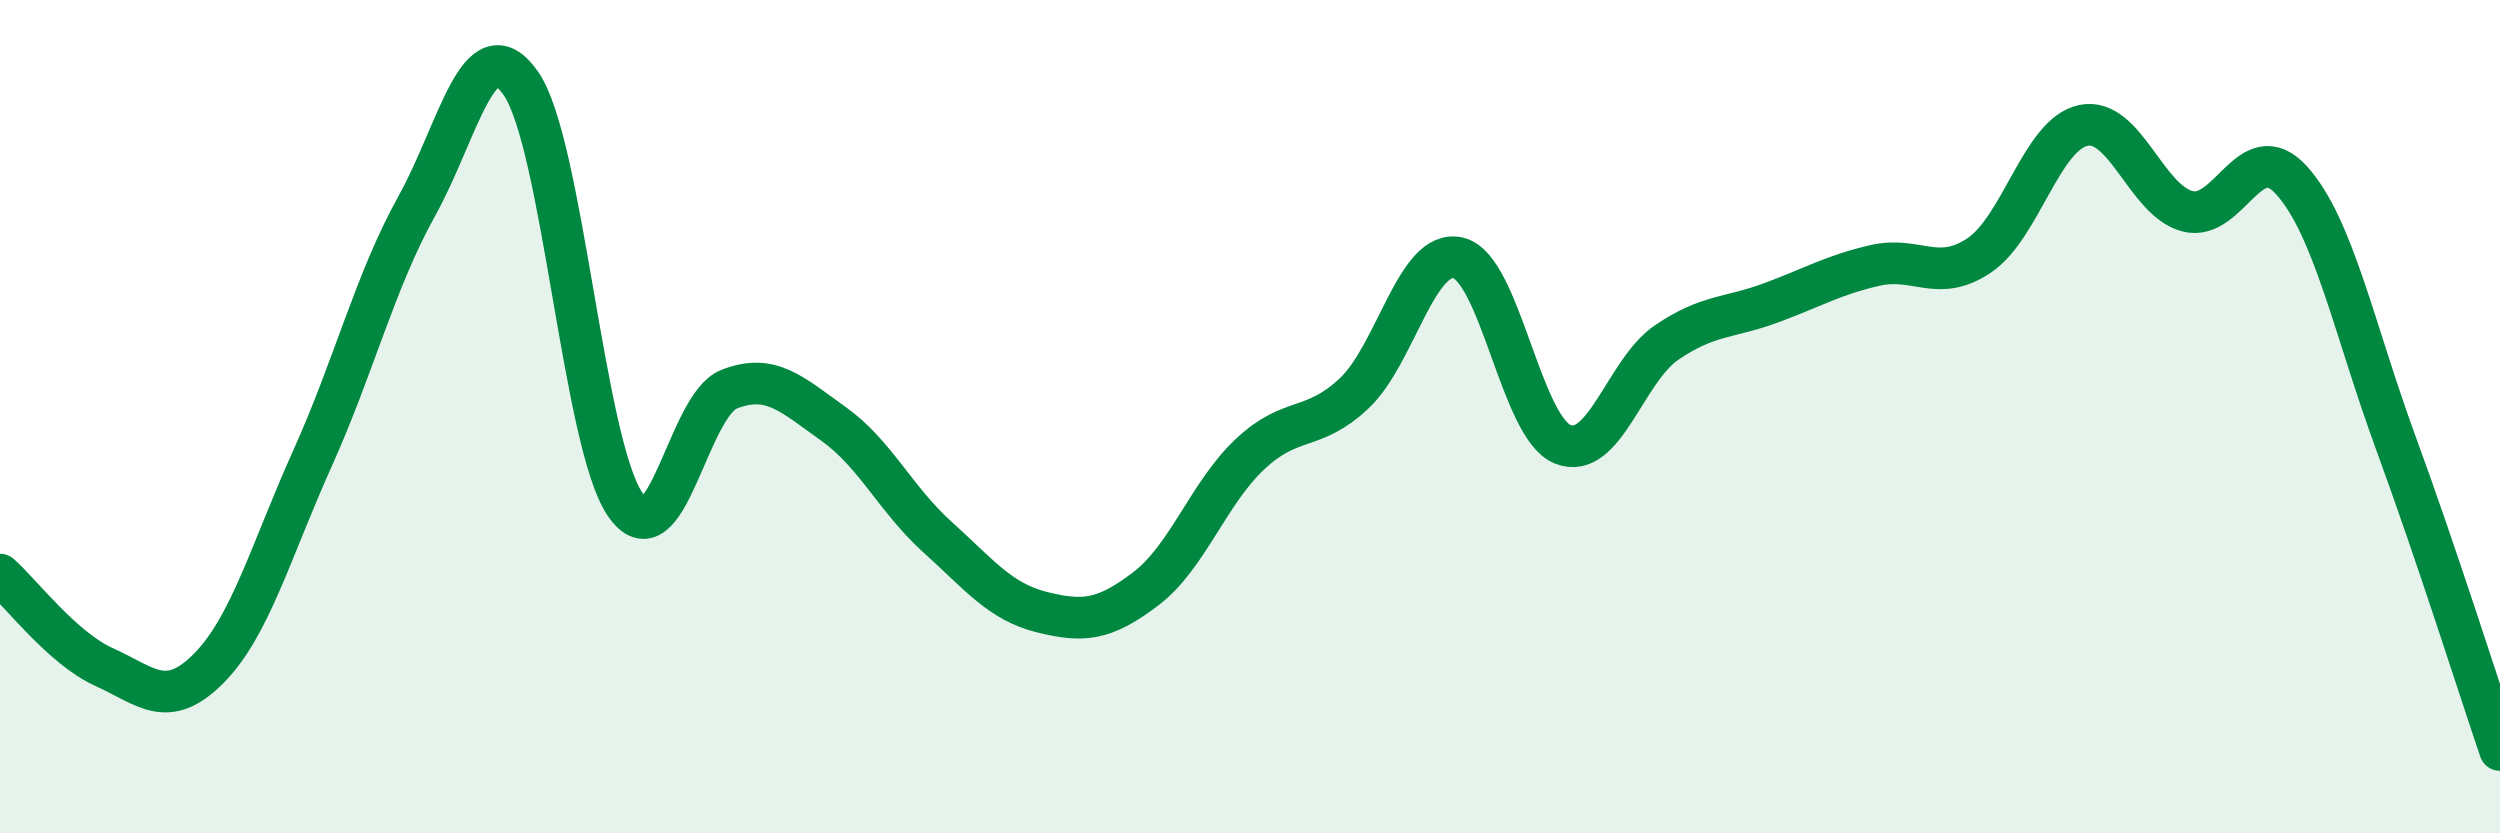
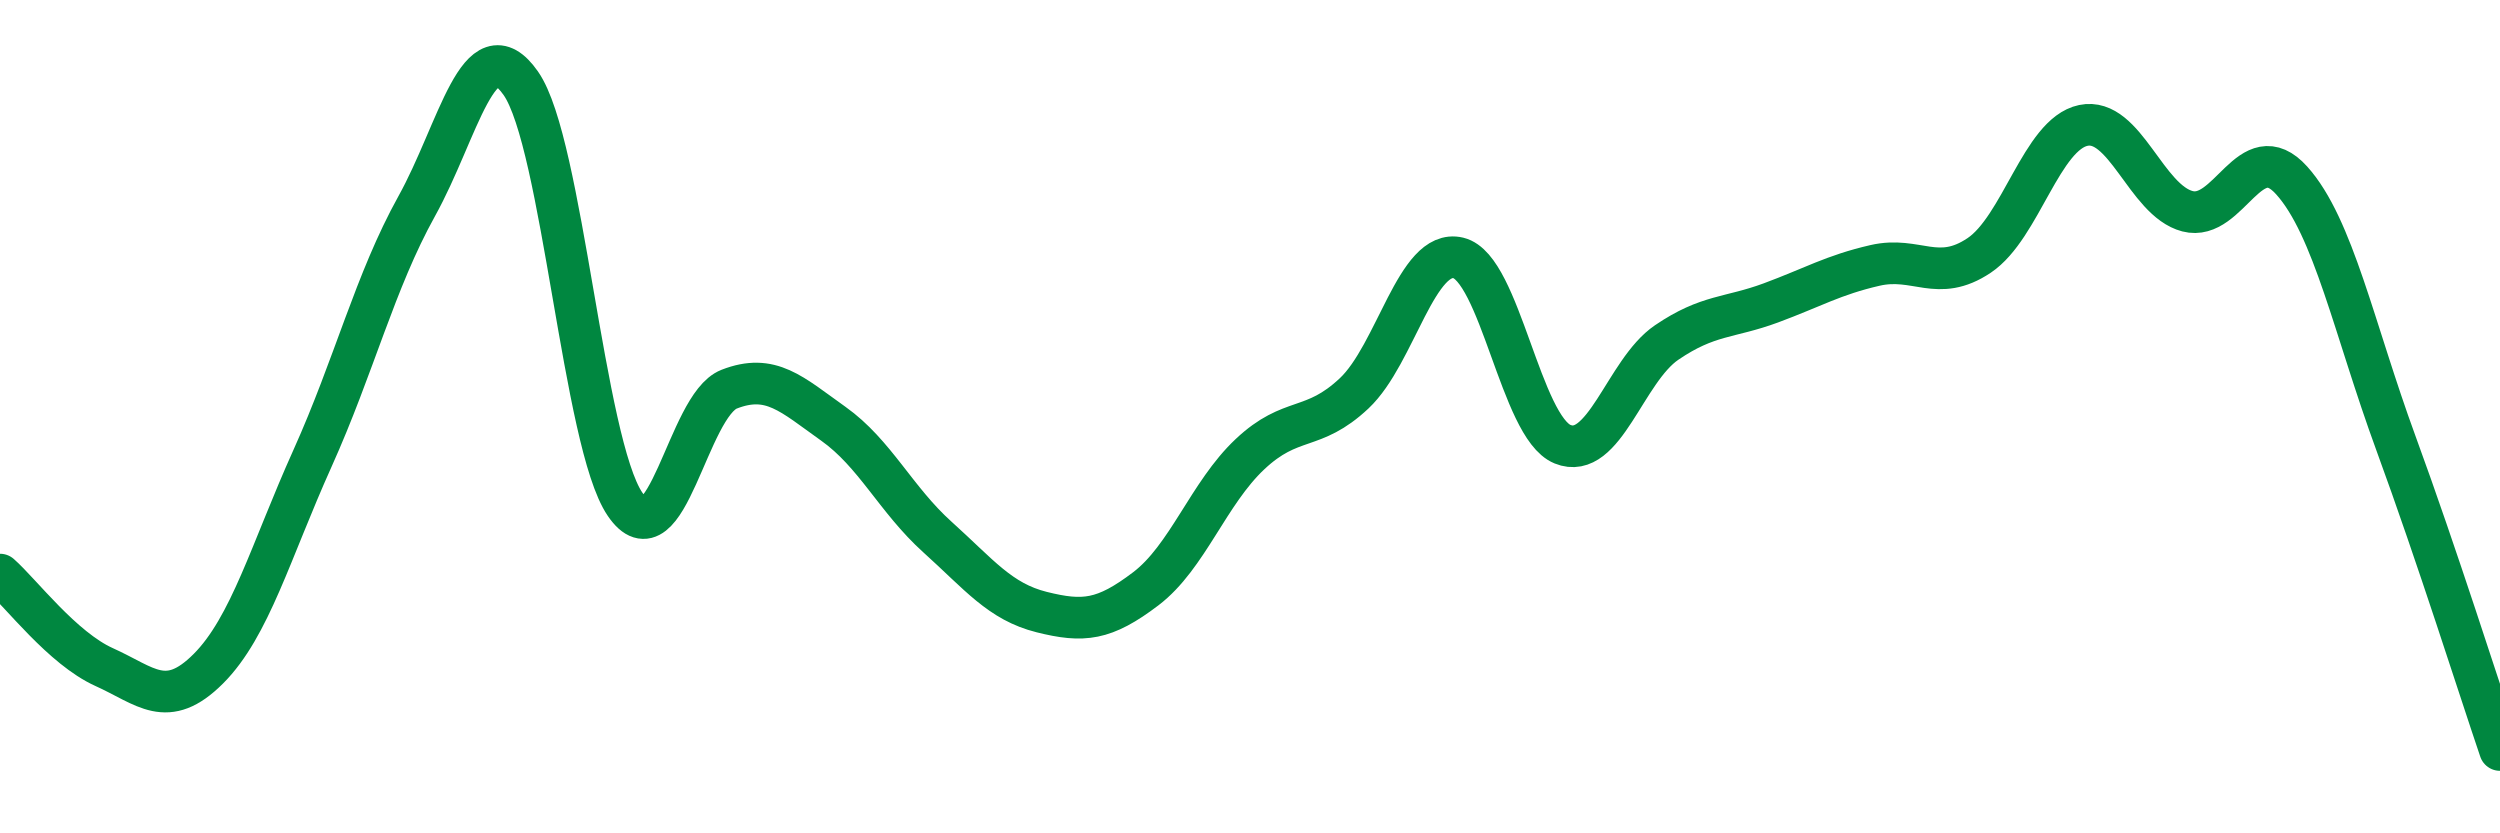
<svg xmlns="http://www.w3.org/2000/svg" width="60" height="20" viewBox="0 0 60 20">
-   <path d="M 0,13.79 C 0.5,14.23 1.5,15.56 2.5,16.01 C 3.5,16.46 4,17.05 5,16.05 C 6,15.05 6.5,13.22 7.5,11 C 8.5,8.78 9,6.75 10,4.95 C 11,3.15 11.5,0.57 12.5,2 C 13.5,3.43 14,10.63 15,12.1 C 16,13.57 16.5,9.73 17.5,9.34 C 18.5,8.95 19,9.46 20,10.17 C 21,10.88 21.5,11.99 22.5,12.89 C 23.5,13.79 24,14.44 25,14.69 C 26,14.94 26.5,14.89 27.5,14.13 C 28.5,13.37 29,11.84 30,10.9 C 31,9.96 31.5,10.38 32.5,9.44 C 33.5,8.5 34,5.95 35,6.19 C 36,6.43 36.5,10.25 37.5,10.66 C 38.5,11.07 39,8.9 40,8.22 C 41,7.54 41.5,7.64 42.5,7.27 C 43.5,6.9 44,6.6 45,6.37 C 46,6.14 46.5,6.8 47.5,6.13 C 48.5,5.46 49,3.22 50,3.01 C 51,2.8 51.5,4.81 52.5,5.07 C 53.5,5.33 54,3.22 55,4.33 C 56,5.44 56.5,7.9 57.5,10.63 C 58.5,13.36 59.5,16.53 60,18L60 20L0 20Z" fill="#008740" opacity="0.1" stroke-linecap="round" stroke-linejoin="round" />
  <path d="M 0,13.79 C 0.5,14.23 1.5,15.56 2.5,16.01 C 3.5,16.46 4,17.05 5,16.05 C 6,15.05 6.5,13.22 7.5,11 C 8.5,8.78 9,6.75 10,4.95 C 11,3.15 11.5,0.57 12.5,2 C 13.5,3.43 14,10.63 15,12.1 C 16,13.57 16.5,9.73 17.5,9.34 C 18.5,8.95 19,9.46 20,10.17 C 21,10.88 21.5,11.99 22.5,12.89 C 23.5,13.79 24,14.44 25,14.69 C 26,14.94 26.5,14.89 27.5,14.13 C 28.5,13.37 29,11.84 30,10.9 C 31,9.96 31.5,10.38 32.5,9.44 C 33.5,8.5 34,5.95 35,6.19 C 36,6.43 36.5,10.25 37.5,10.66 C 38.5,11.07 39,8.9 40,8.22 C 41,7.54 41.5,7.64 42.5,7.27 C 43.5,6.9 44,6.6 45,6.37 C 46,6.14 46.5,6.8 47.5,6.13 C 48.5,5.46 49,3.22 50,3.01 C 51,2.8 51.5,4.81 52.5,5.07 C 53.5,5.33 54,3.22 55,4.33 C 56,5.44 56.5,7.9 57.5,10.63 C 58.5,13.36 59.5,16.53 60,18" stroke="#008740" stroke-width="1" fill="none" stroke-linecap="round" stroke-linejoin="round" />
</svg>